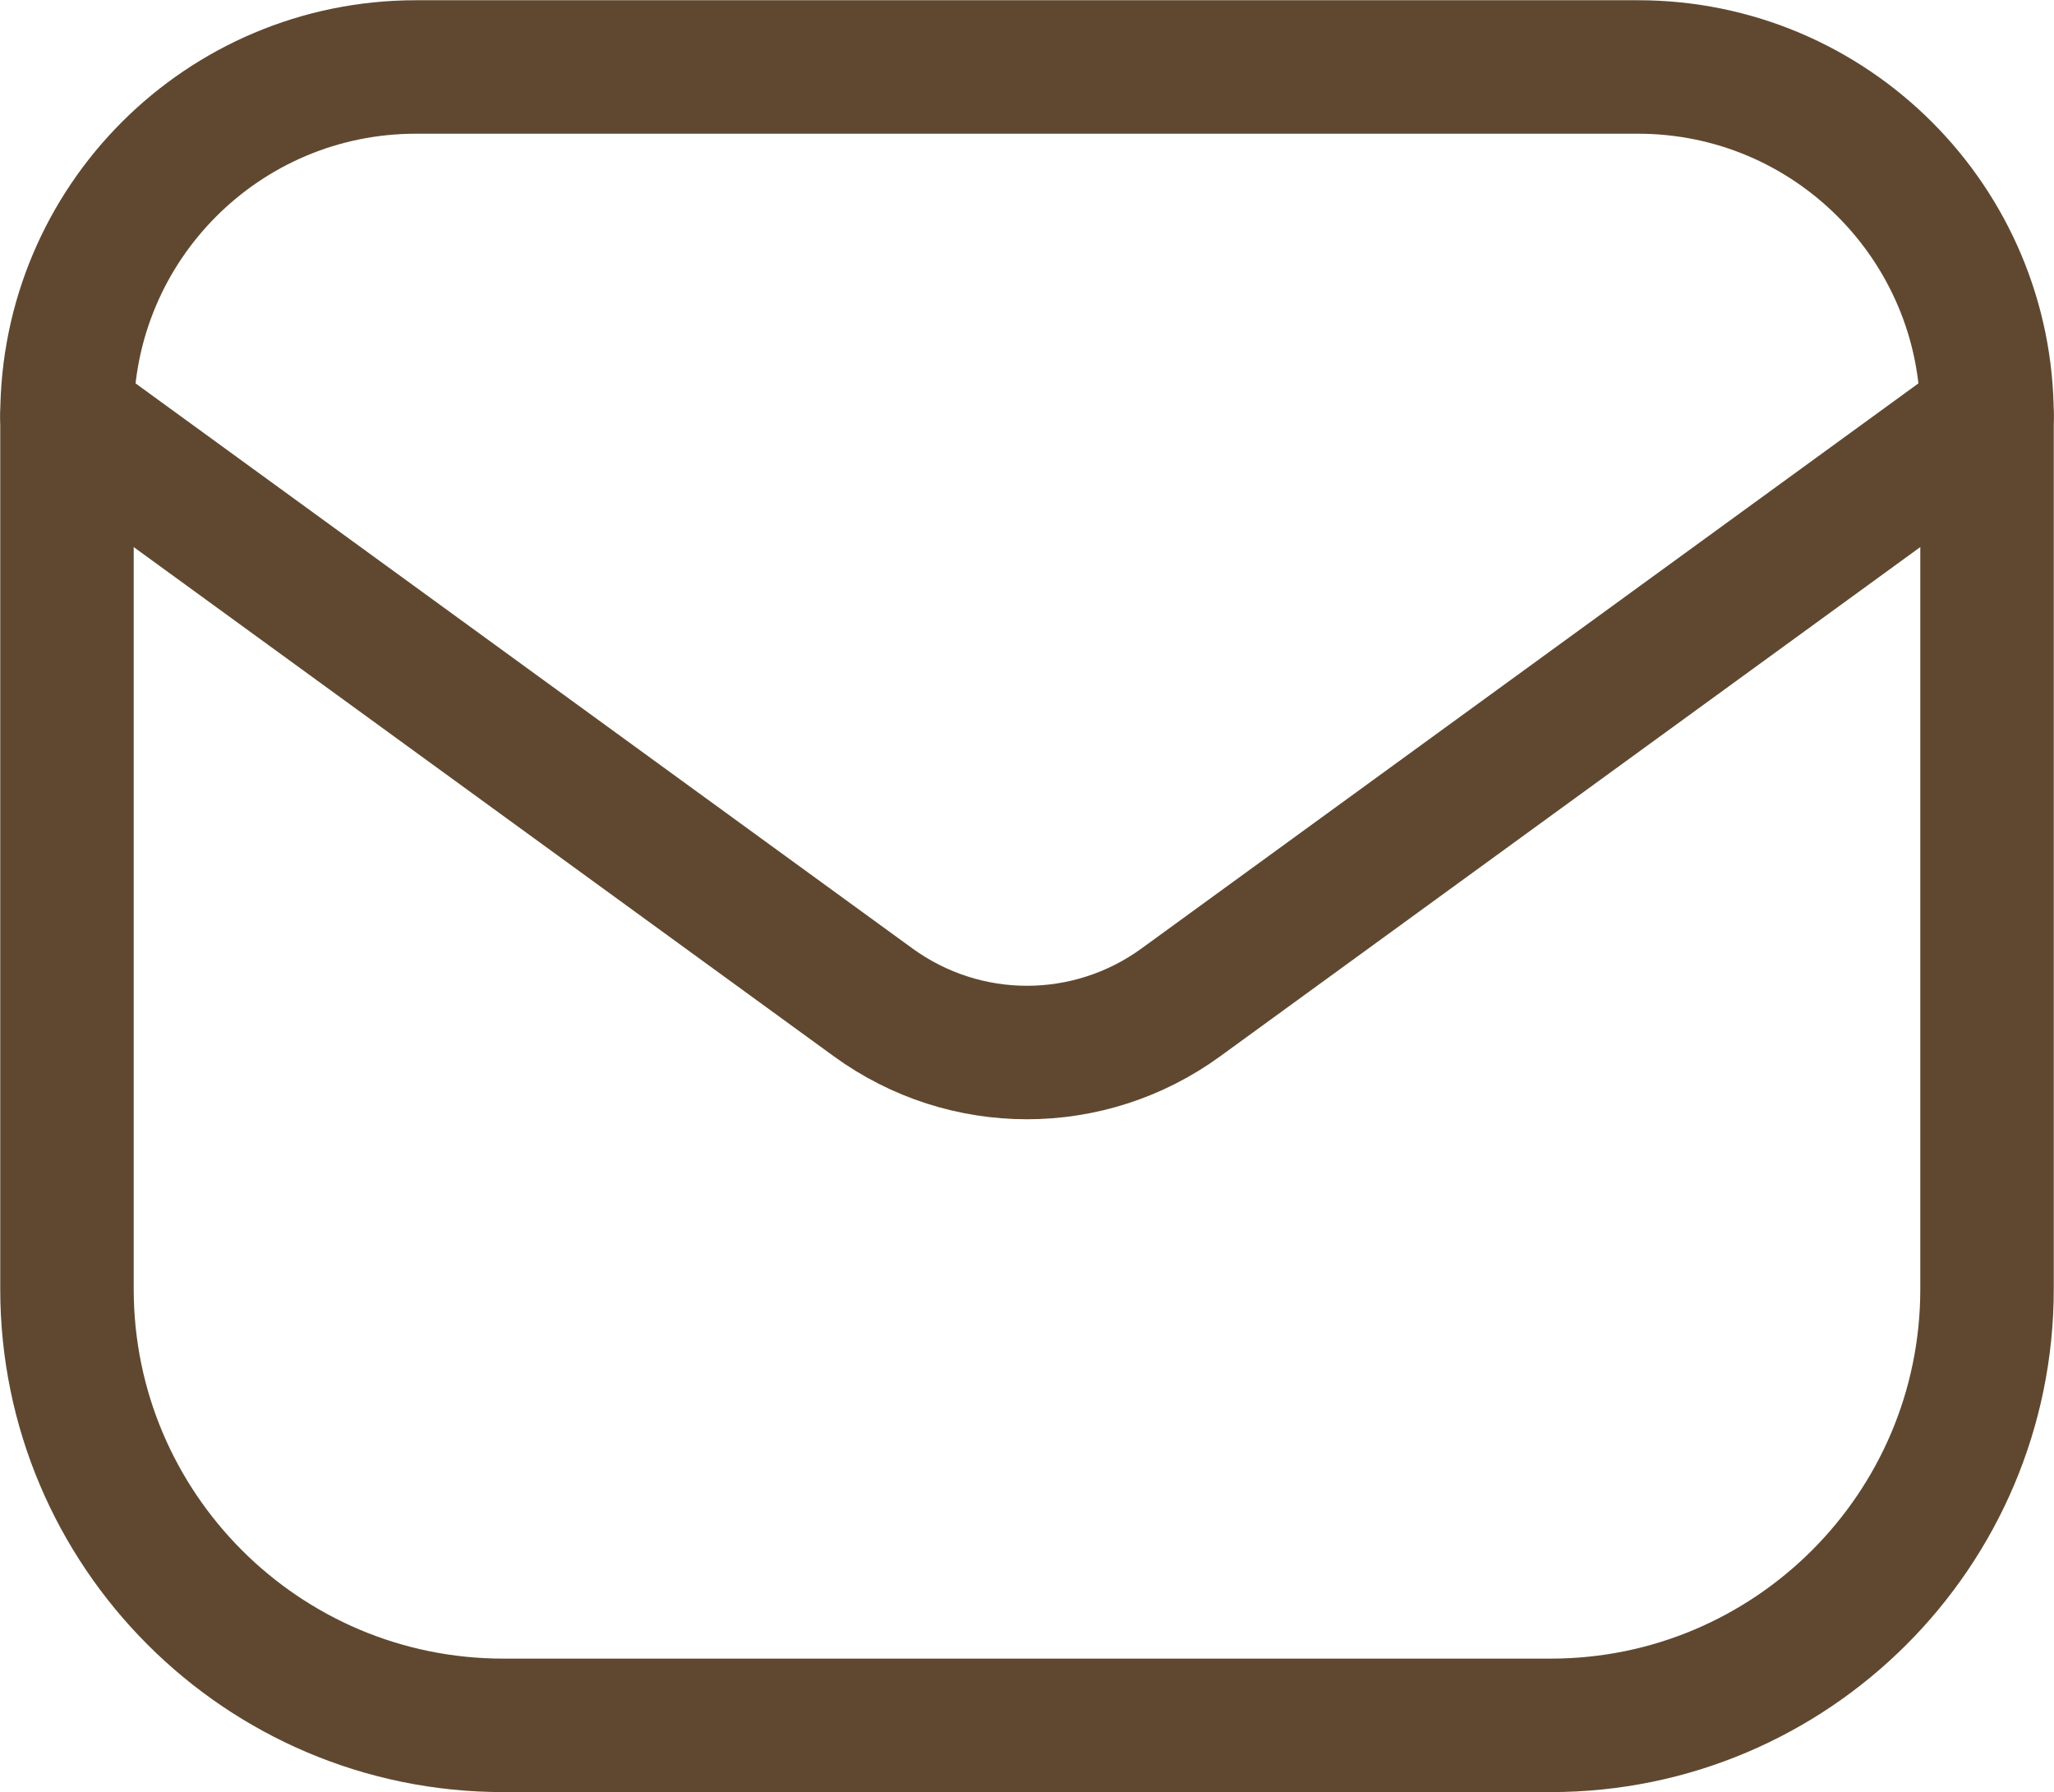
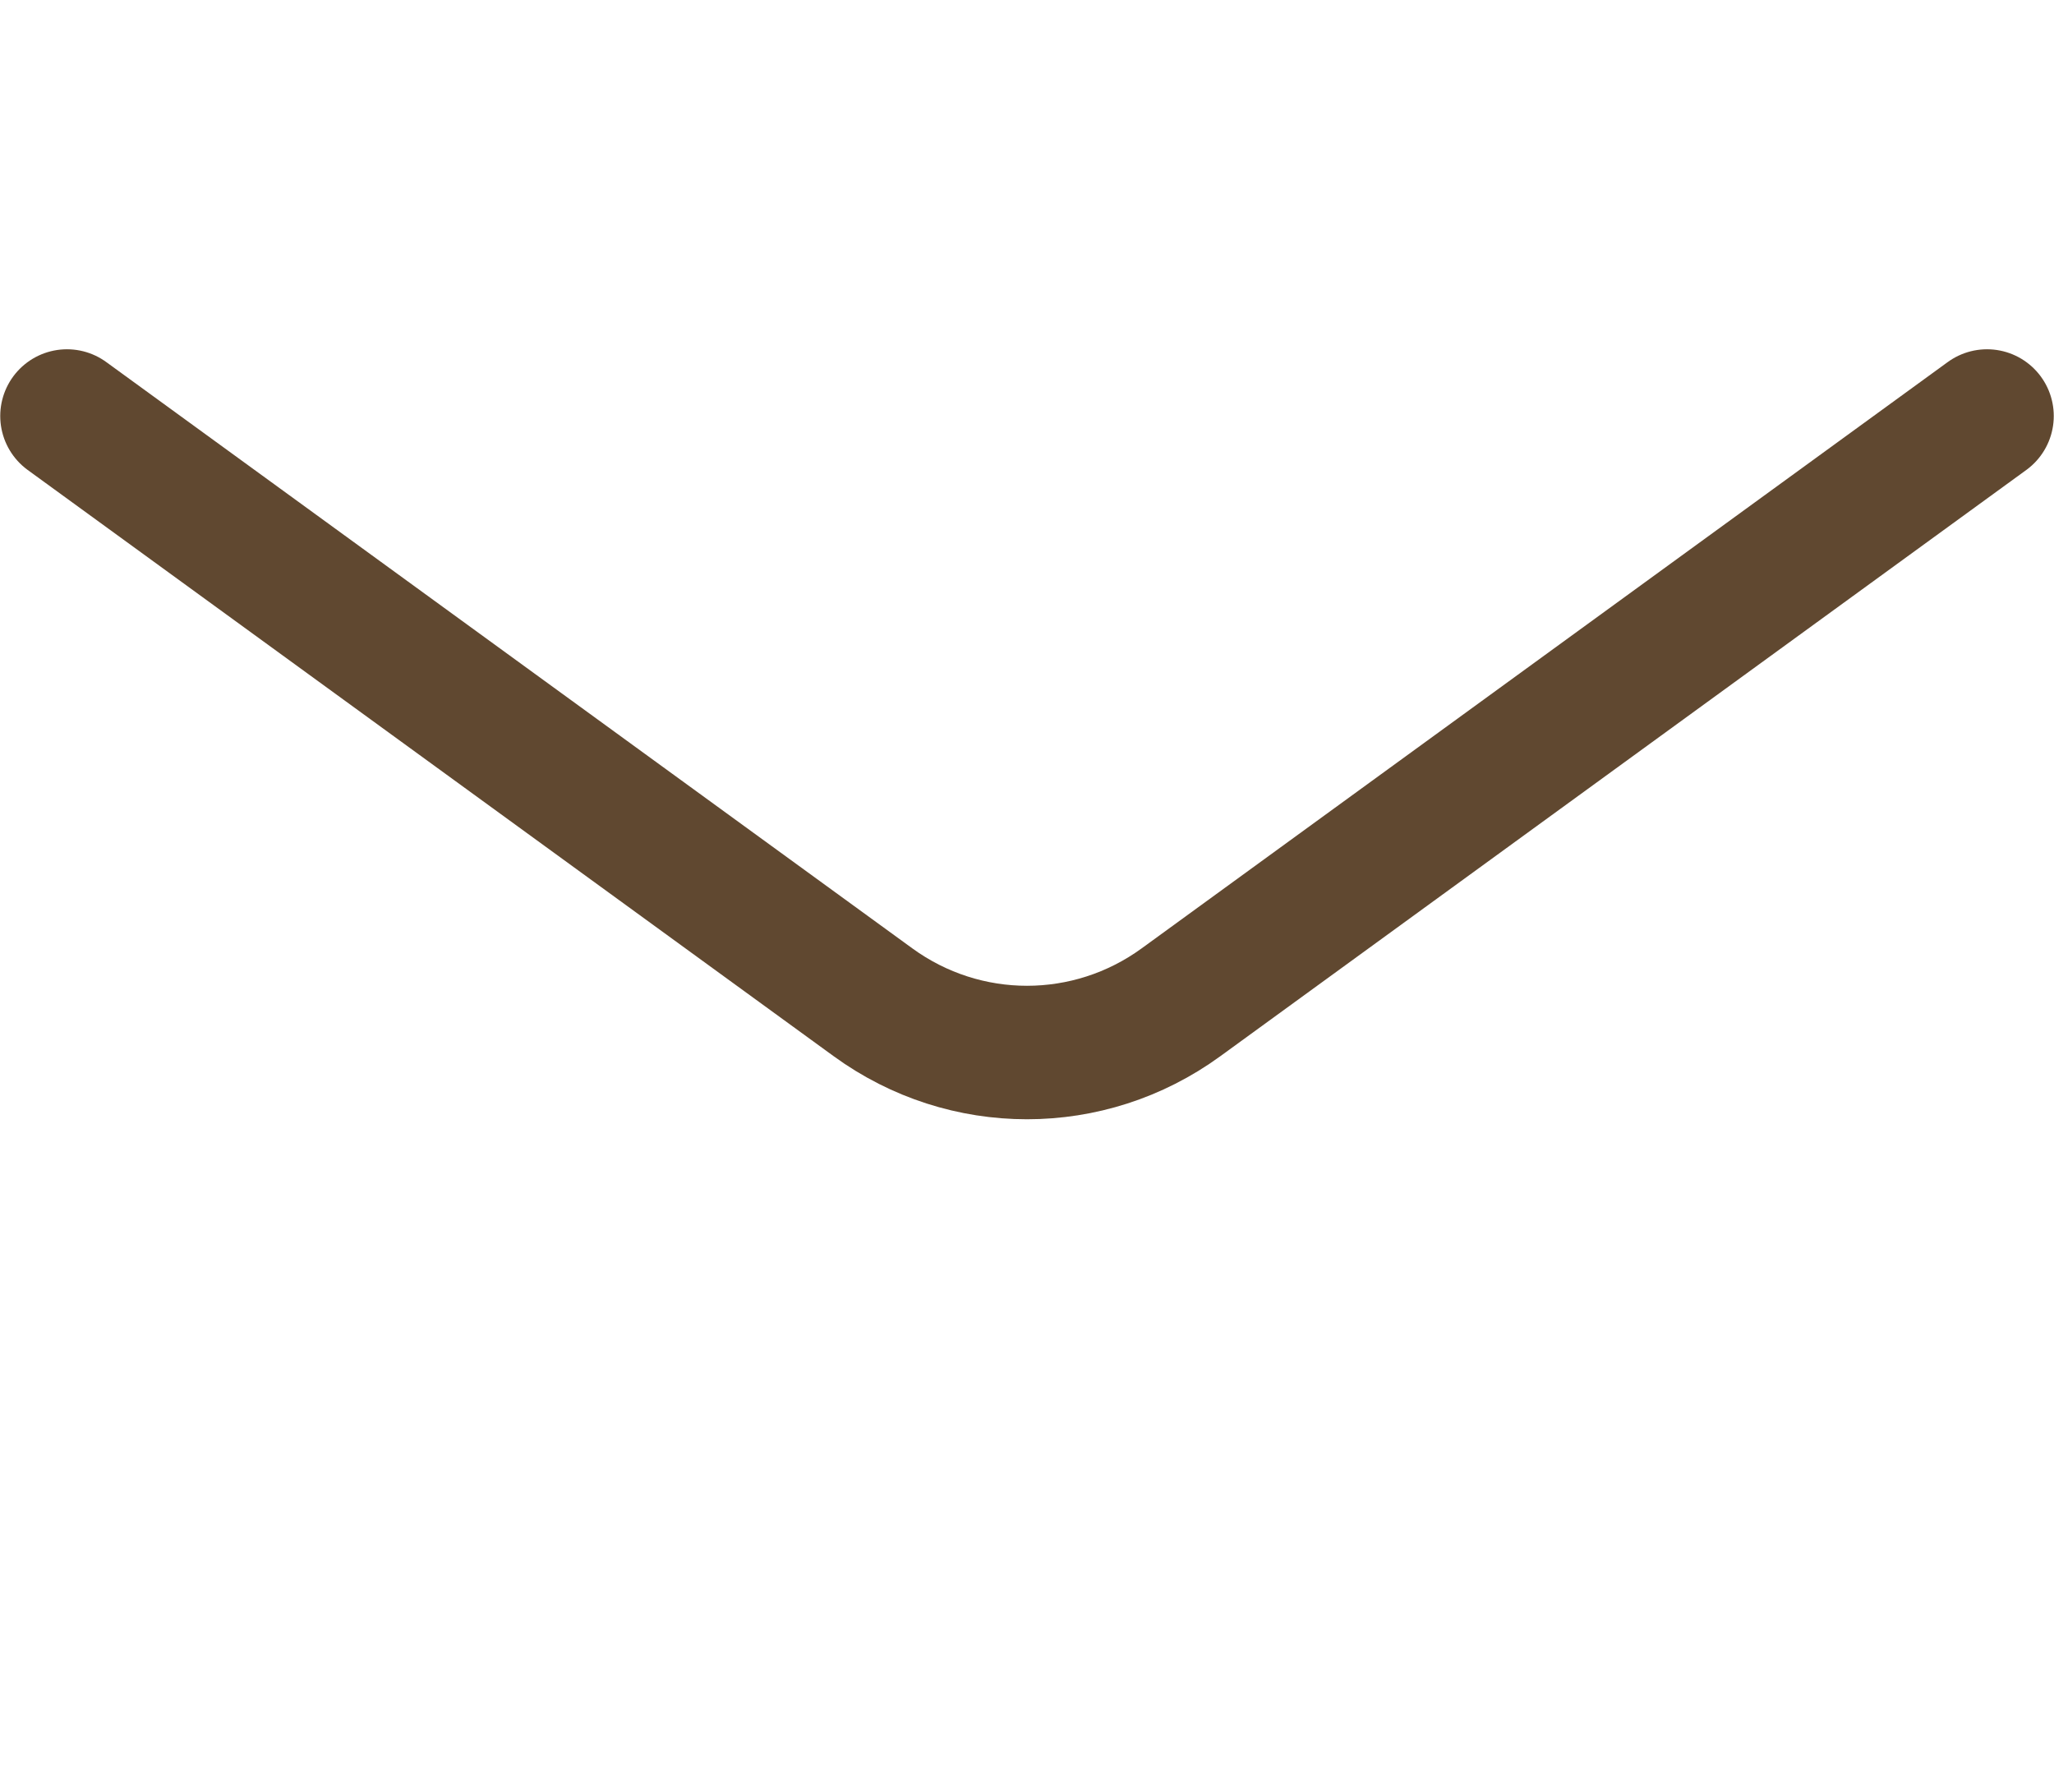
<svg xmlns="http://www.w3.org/2000/svg" id="_レイヤー_2" data-name="レイヤー_2" width="43.55" height="38" viewBox="0 0 43.55 38">
  <defs>
    <style>
      .cls-1 {
        fill: none;
        stroke: #604830;
        stroke-linecap: round;
        stroke-linejoin: round;
        stroke-width: 2.83px;
      }
    </style>
  </defs>
  <g id="_テキスト" data-name="テキスト">
    <g>
-       <path class="cls-1" d="M8.82,1.42h25.91c4.09,0,7.4,3.32,7.4,7.4v18.51c0,5.11-4.15,9.25-9.25,9.25H10.67c-5.11,0-9.25-4.15-9.25-9.25V8.82C1.42,4.73,4.73,1.42,8.82,1.42Z" />
      <path class="cls-1" d="M42.13,8.82l-17.09,12.43c-1.95,1.42-4.58,1.42-6.53,0L1.42,8.82" />
    </g>
  </g>
</svg>